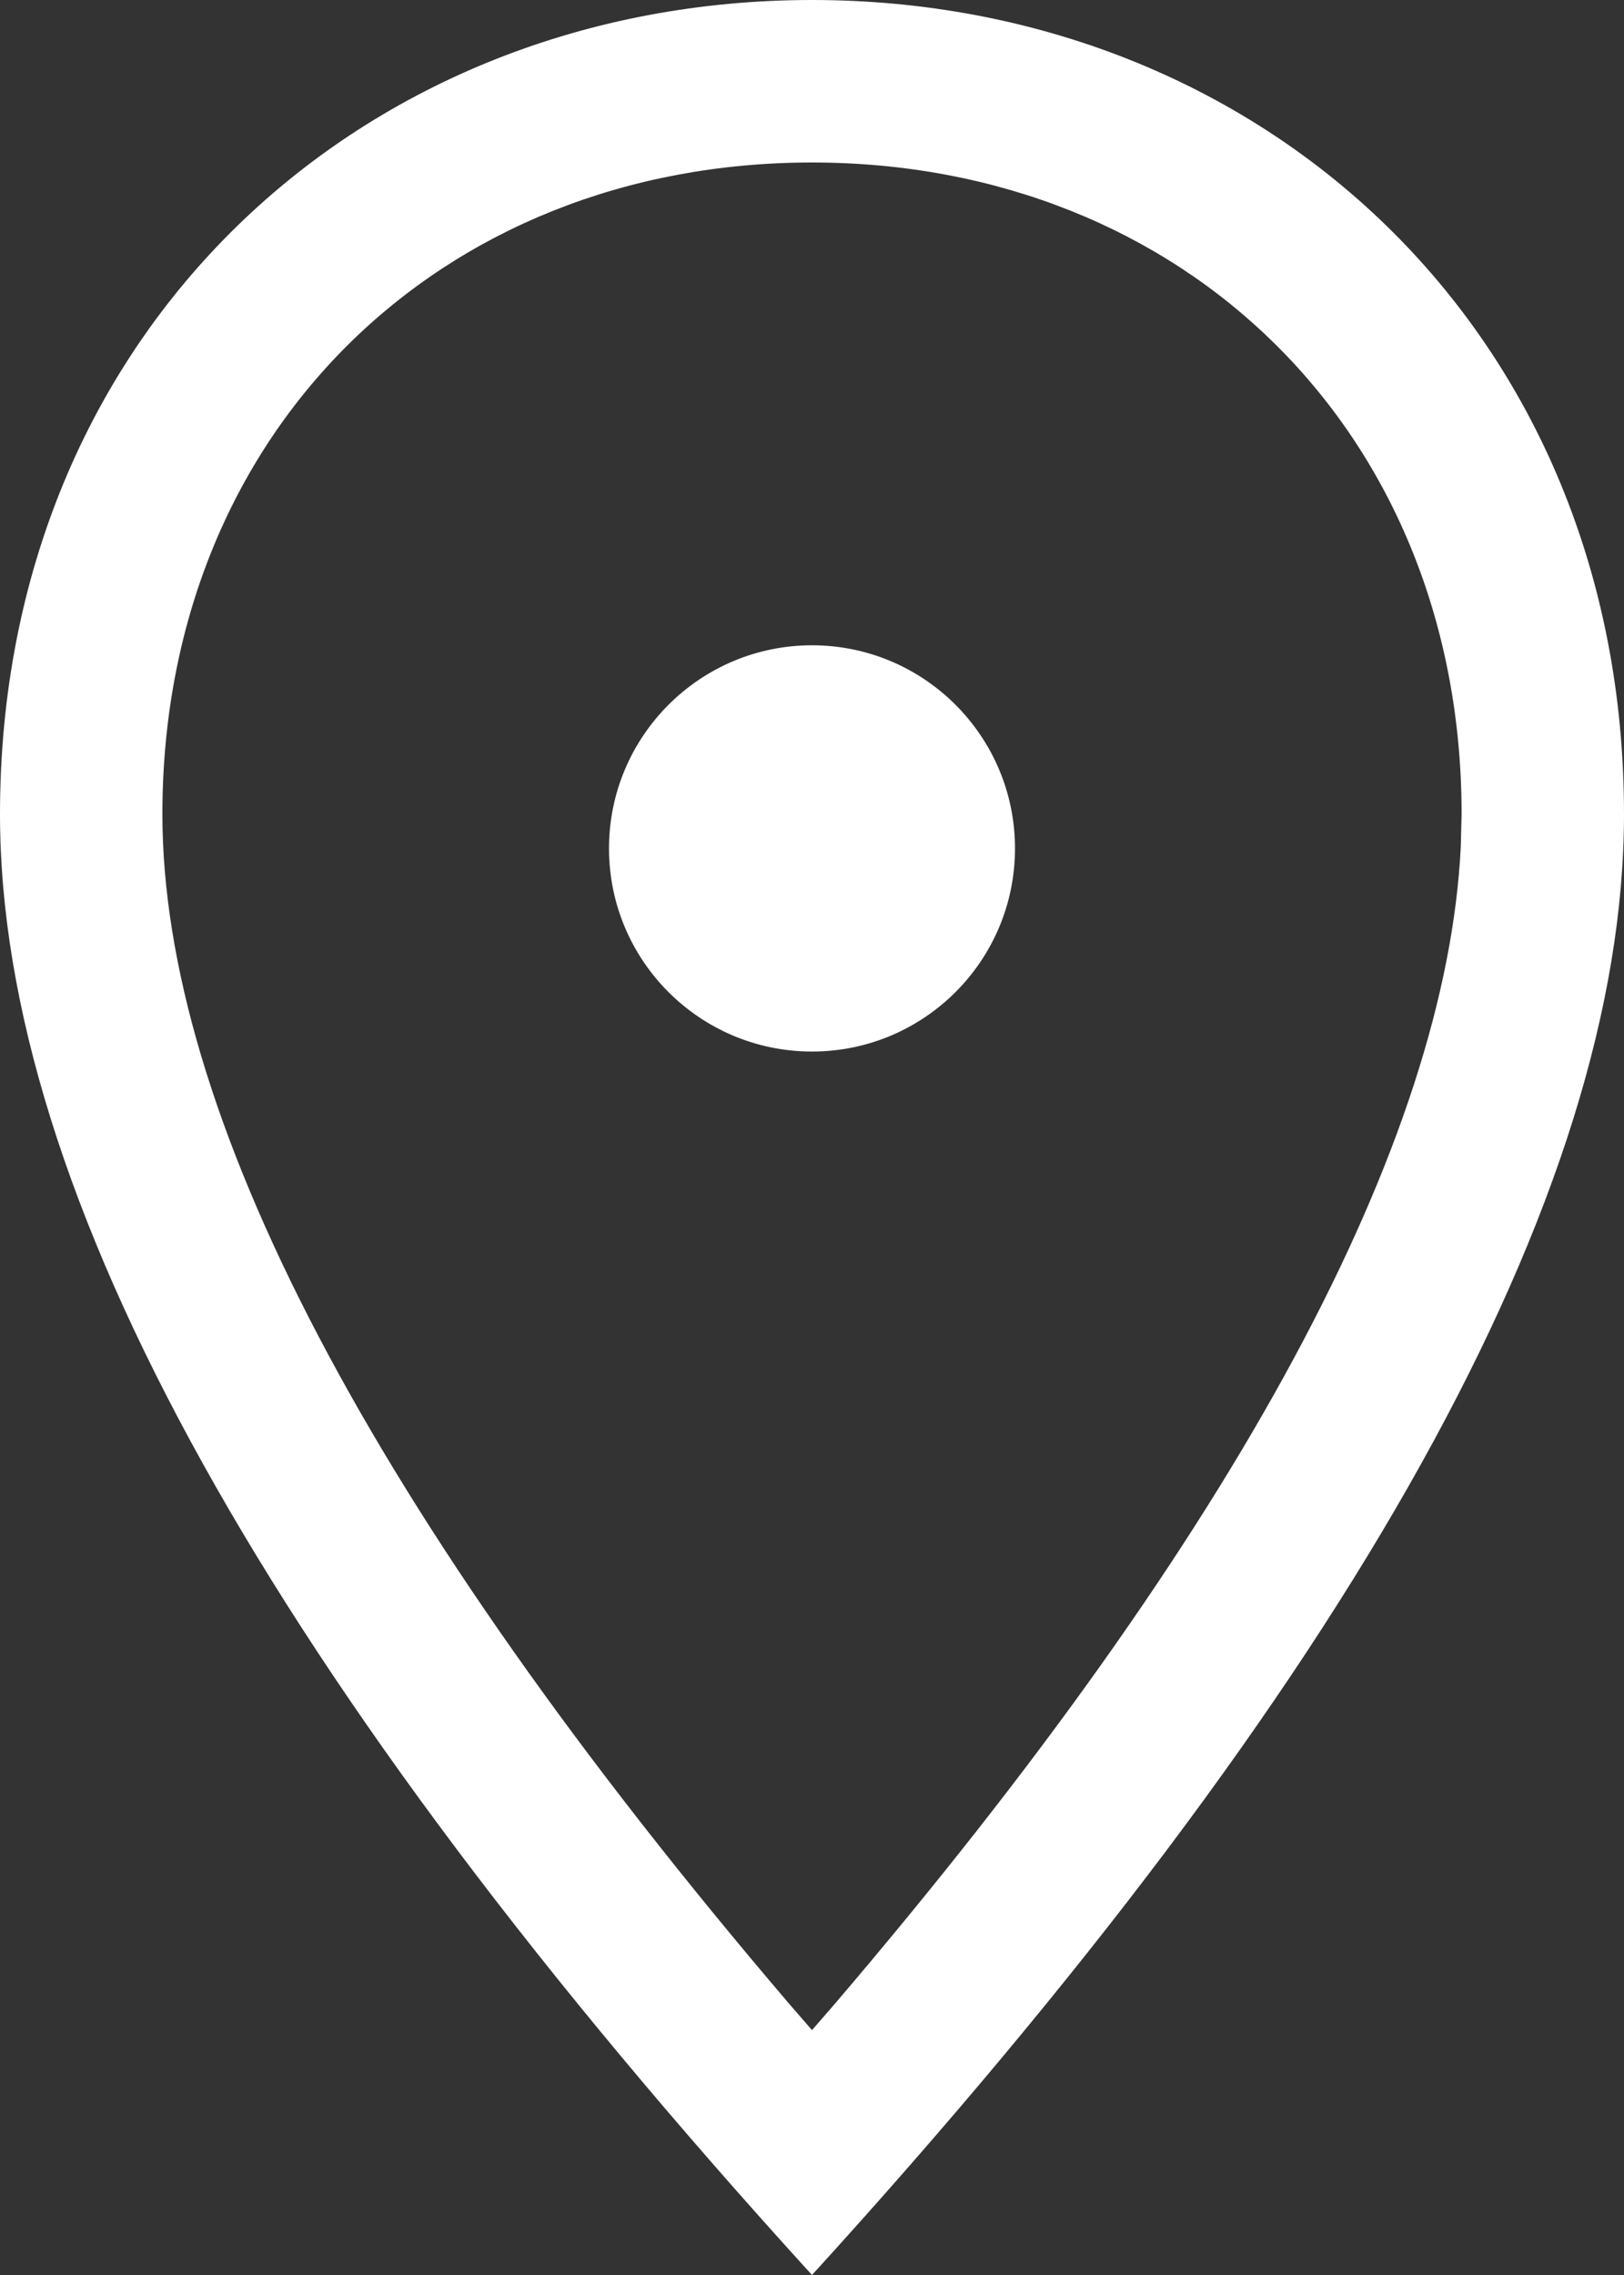
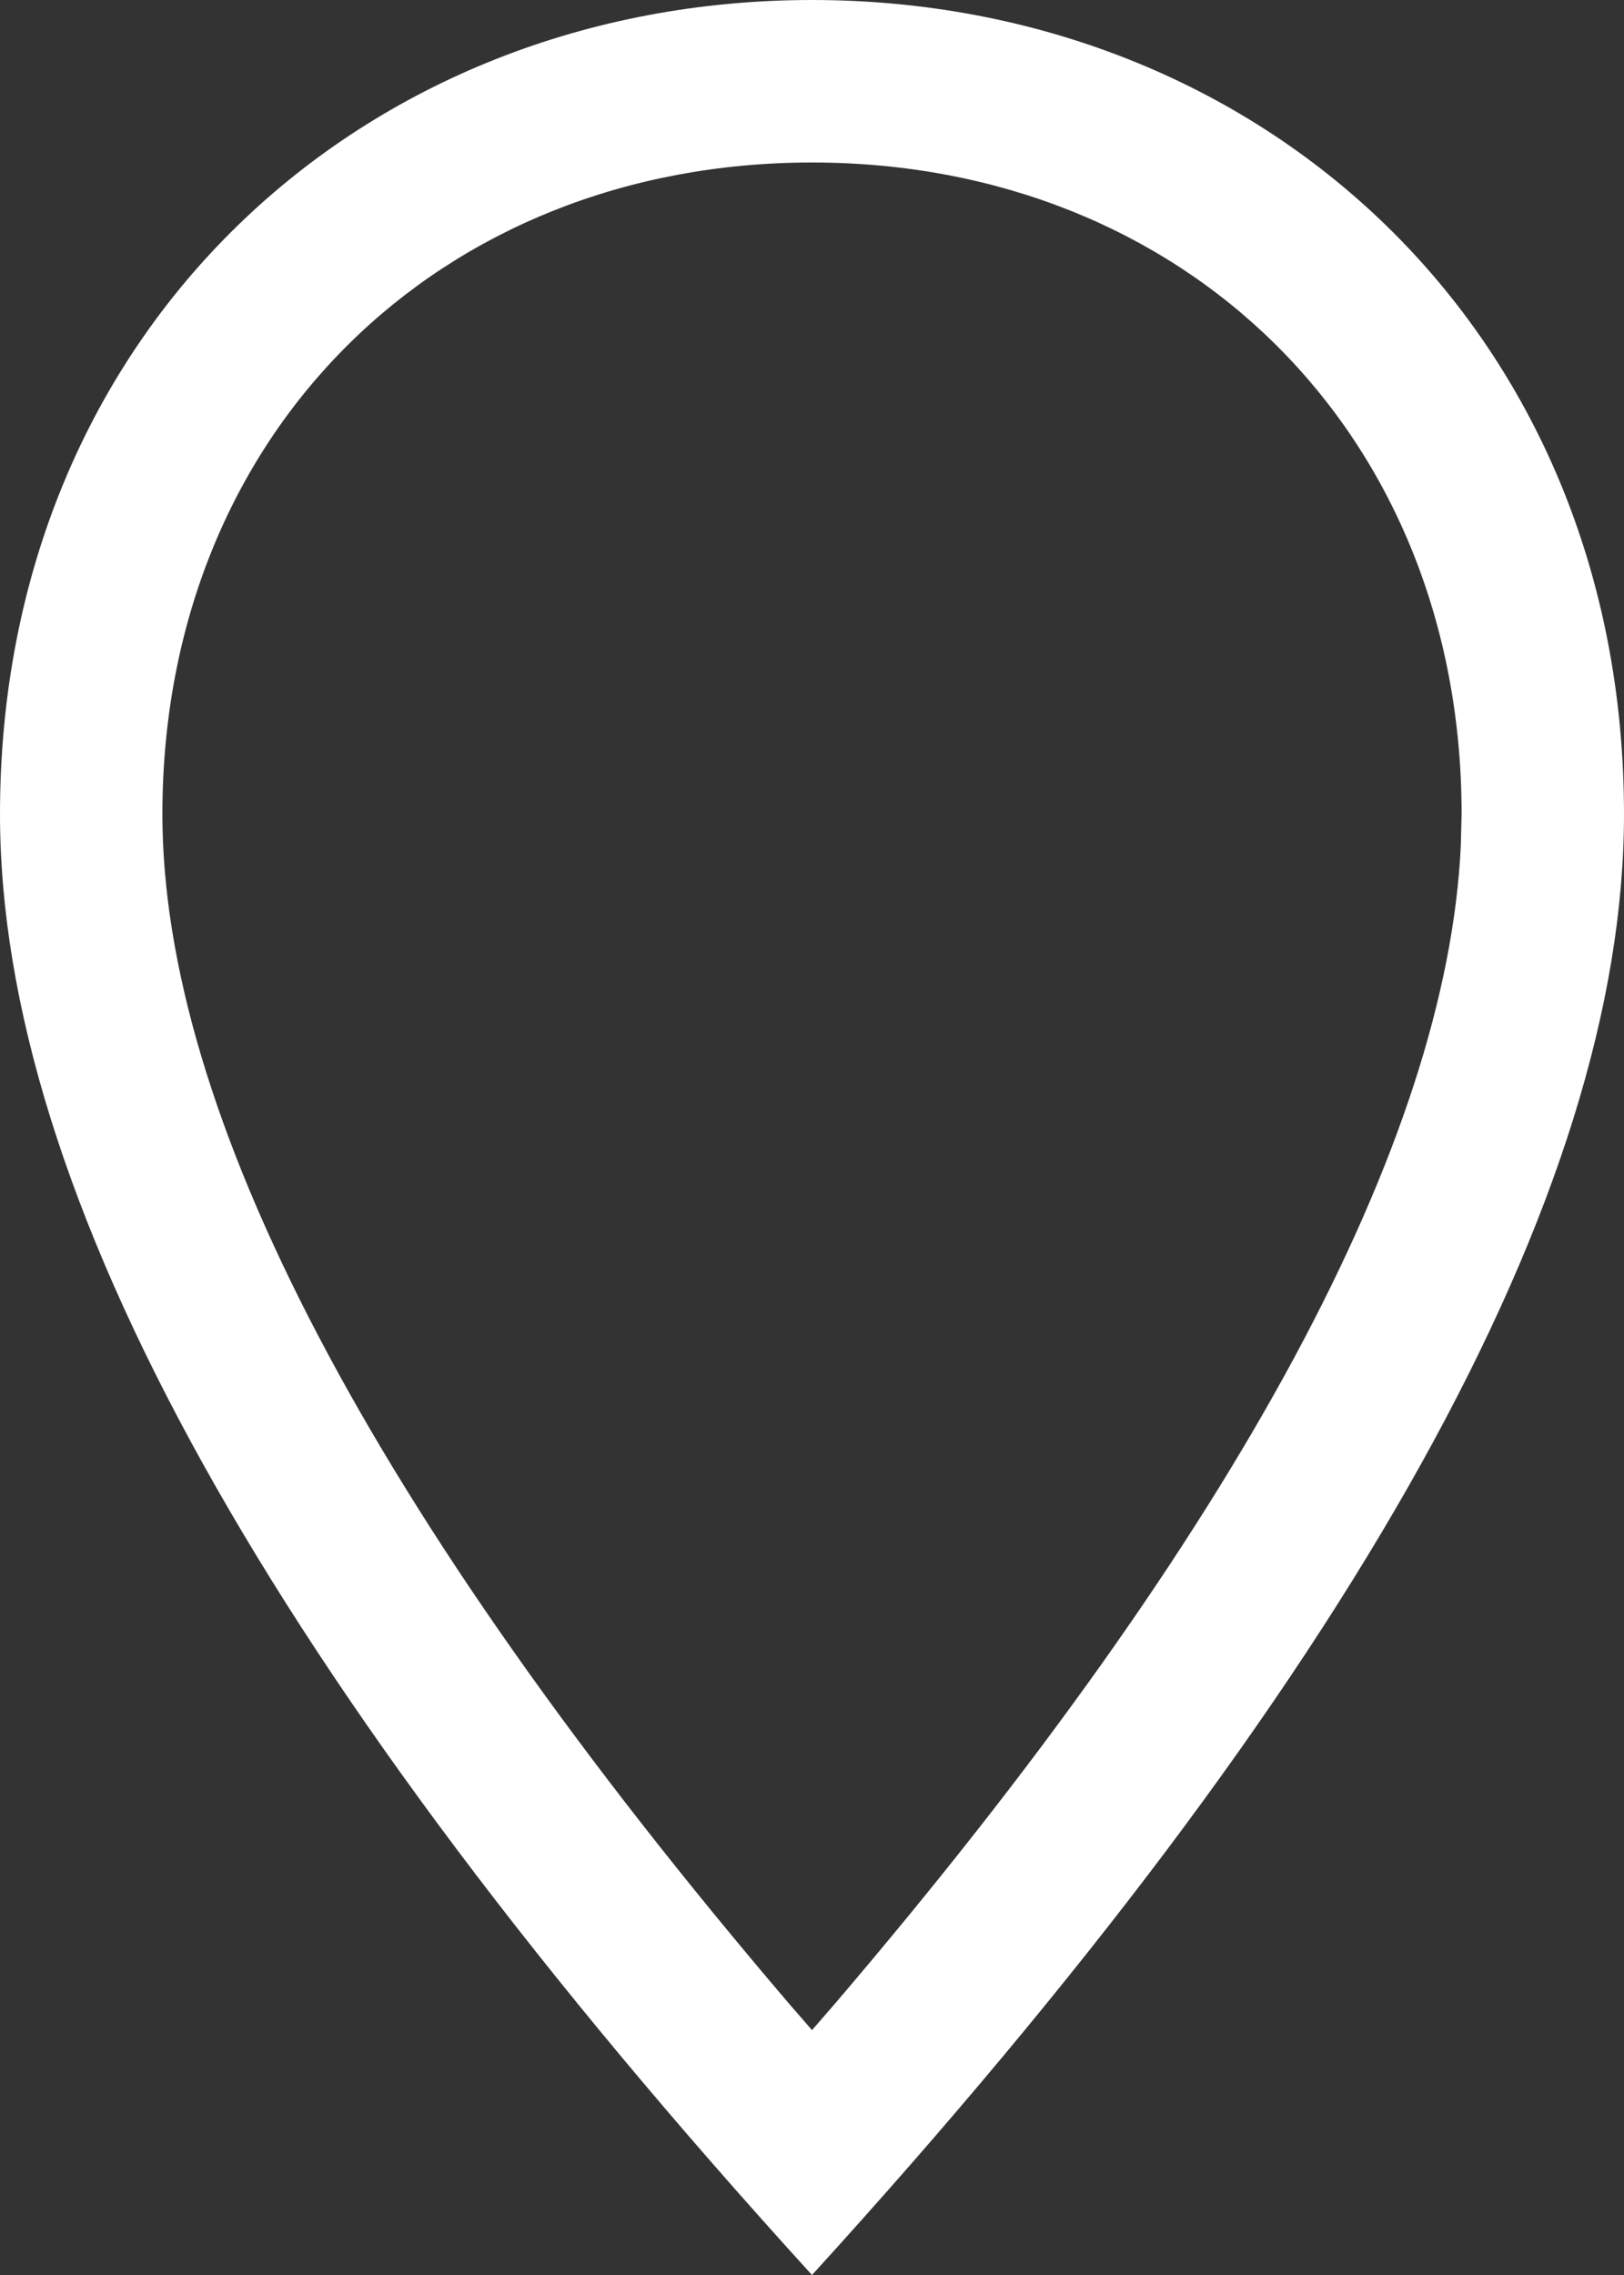
<svg xmlns="http://www.w3.org/2000/svg" width="10" height="14" viewBox="0 0 10 14" fill="none">
  <rect x="0" y="0" width="10" height="14" fill="#333333" stroke="none" />
  <g id="16">
-     <path d="M5 6.471C5.69 6.471 6.25 5.912 6.25 5.221C6.25 4.531 5.69 3.971 5 3.971C4.31 3.971 3.75 4.531 3.75 5.221C3.75 5.912 4.31 6.471 5 6.471Z" fill="white" />
    <path fill-rule="evenodd" clip-rule="evenodd" d="M5 0C7.761 0 10 2.03 10 5.01C10 7.347 8.333 10.343 5 14C1.667 10.342 0 7.345 0 5.01C0 2.028 2.239 0 5 0ZM5 1C2.708 1 1 2.661 1 5.01C1 6.838 2.272 9.301 4.861 12.333L5 12.493L5.139 12.333C7.636 9.411 8.907 7.016 8.995 5.209L9 5.01C9 2.662 7.291 1 5 1Z" fill="white" />
  </g>
</svg>